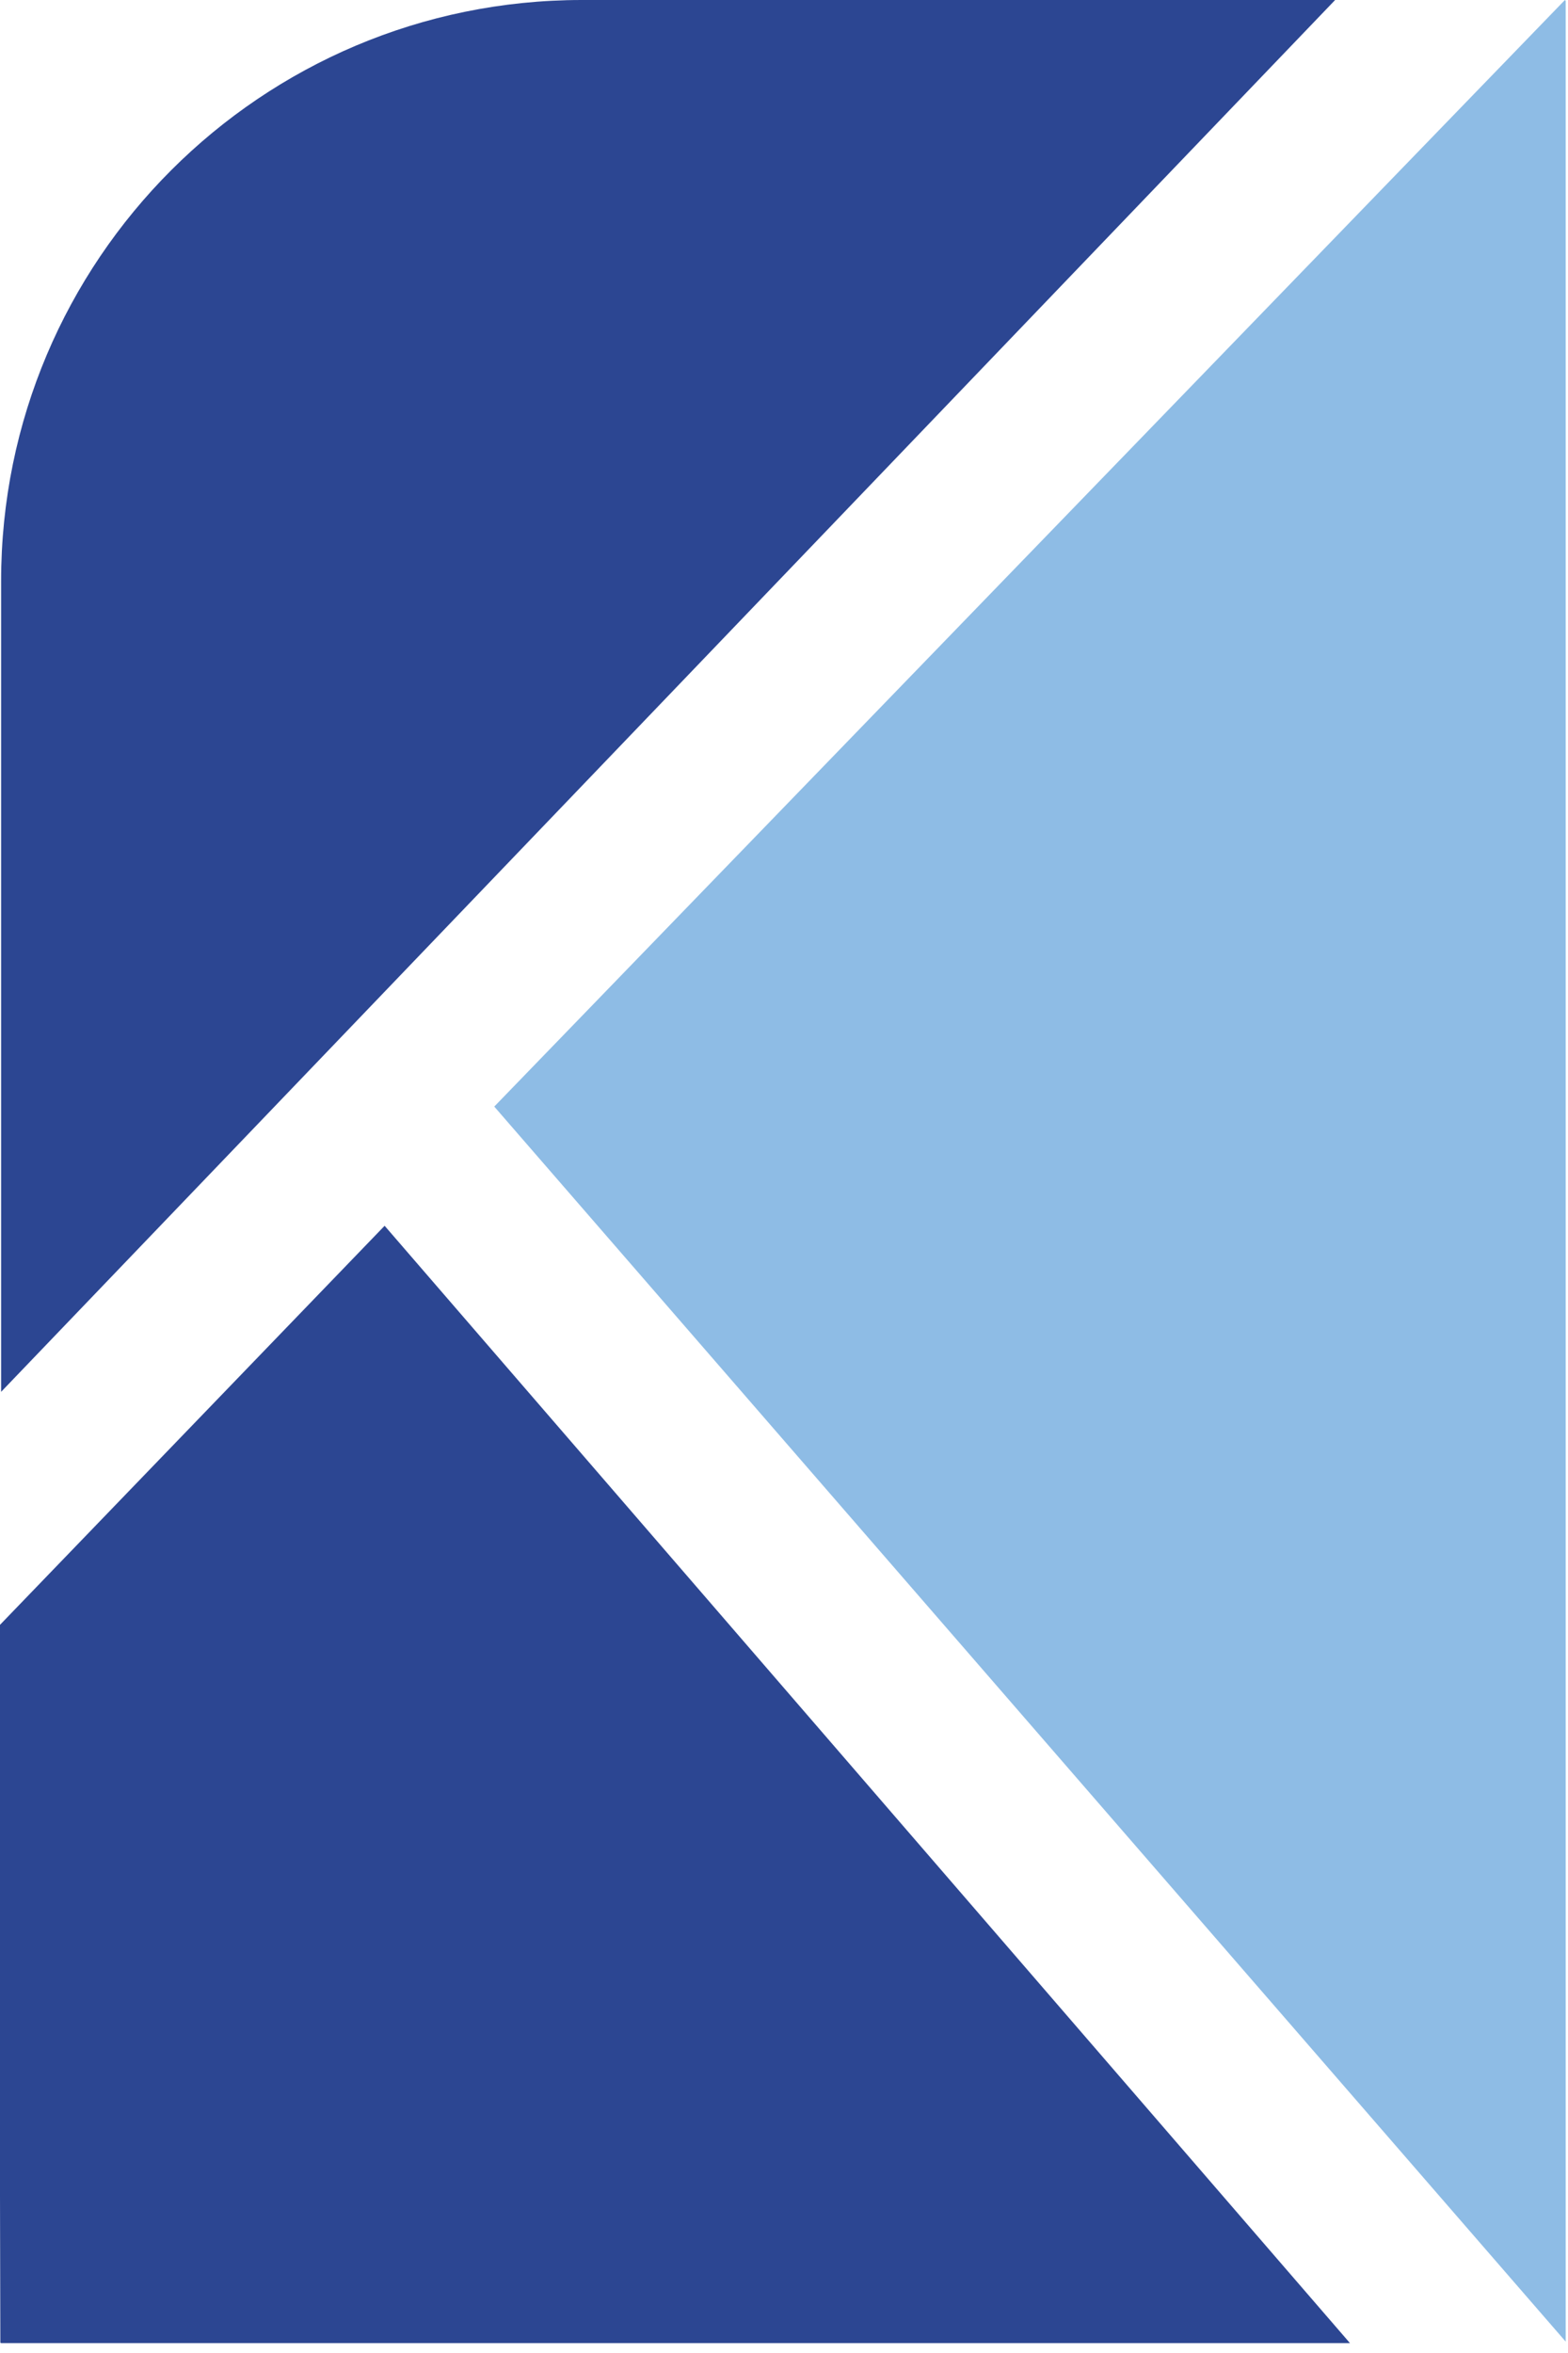
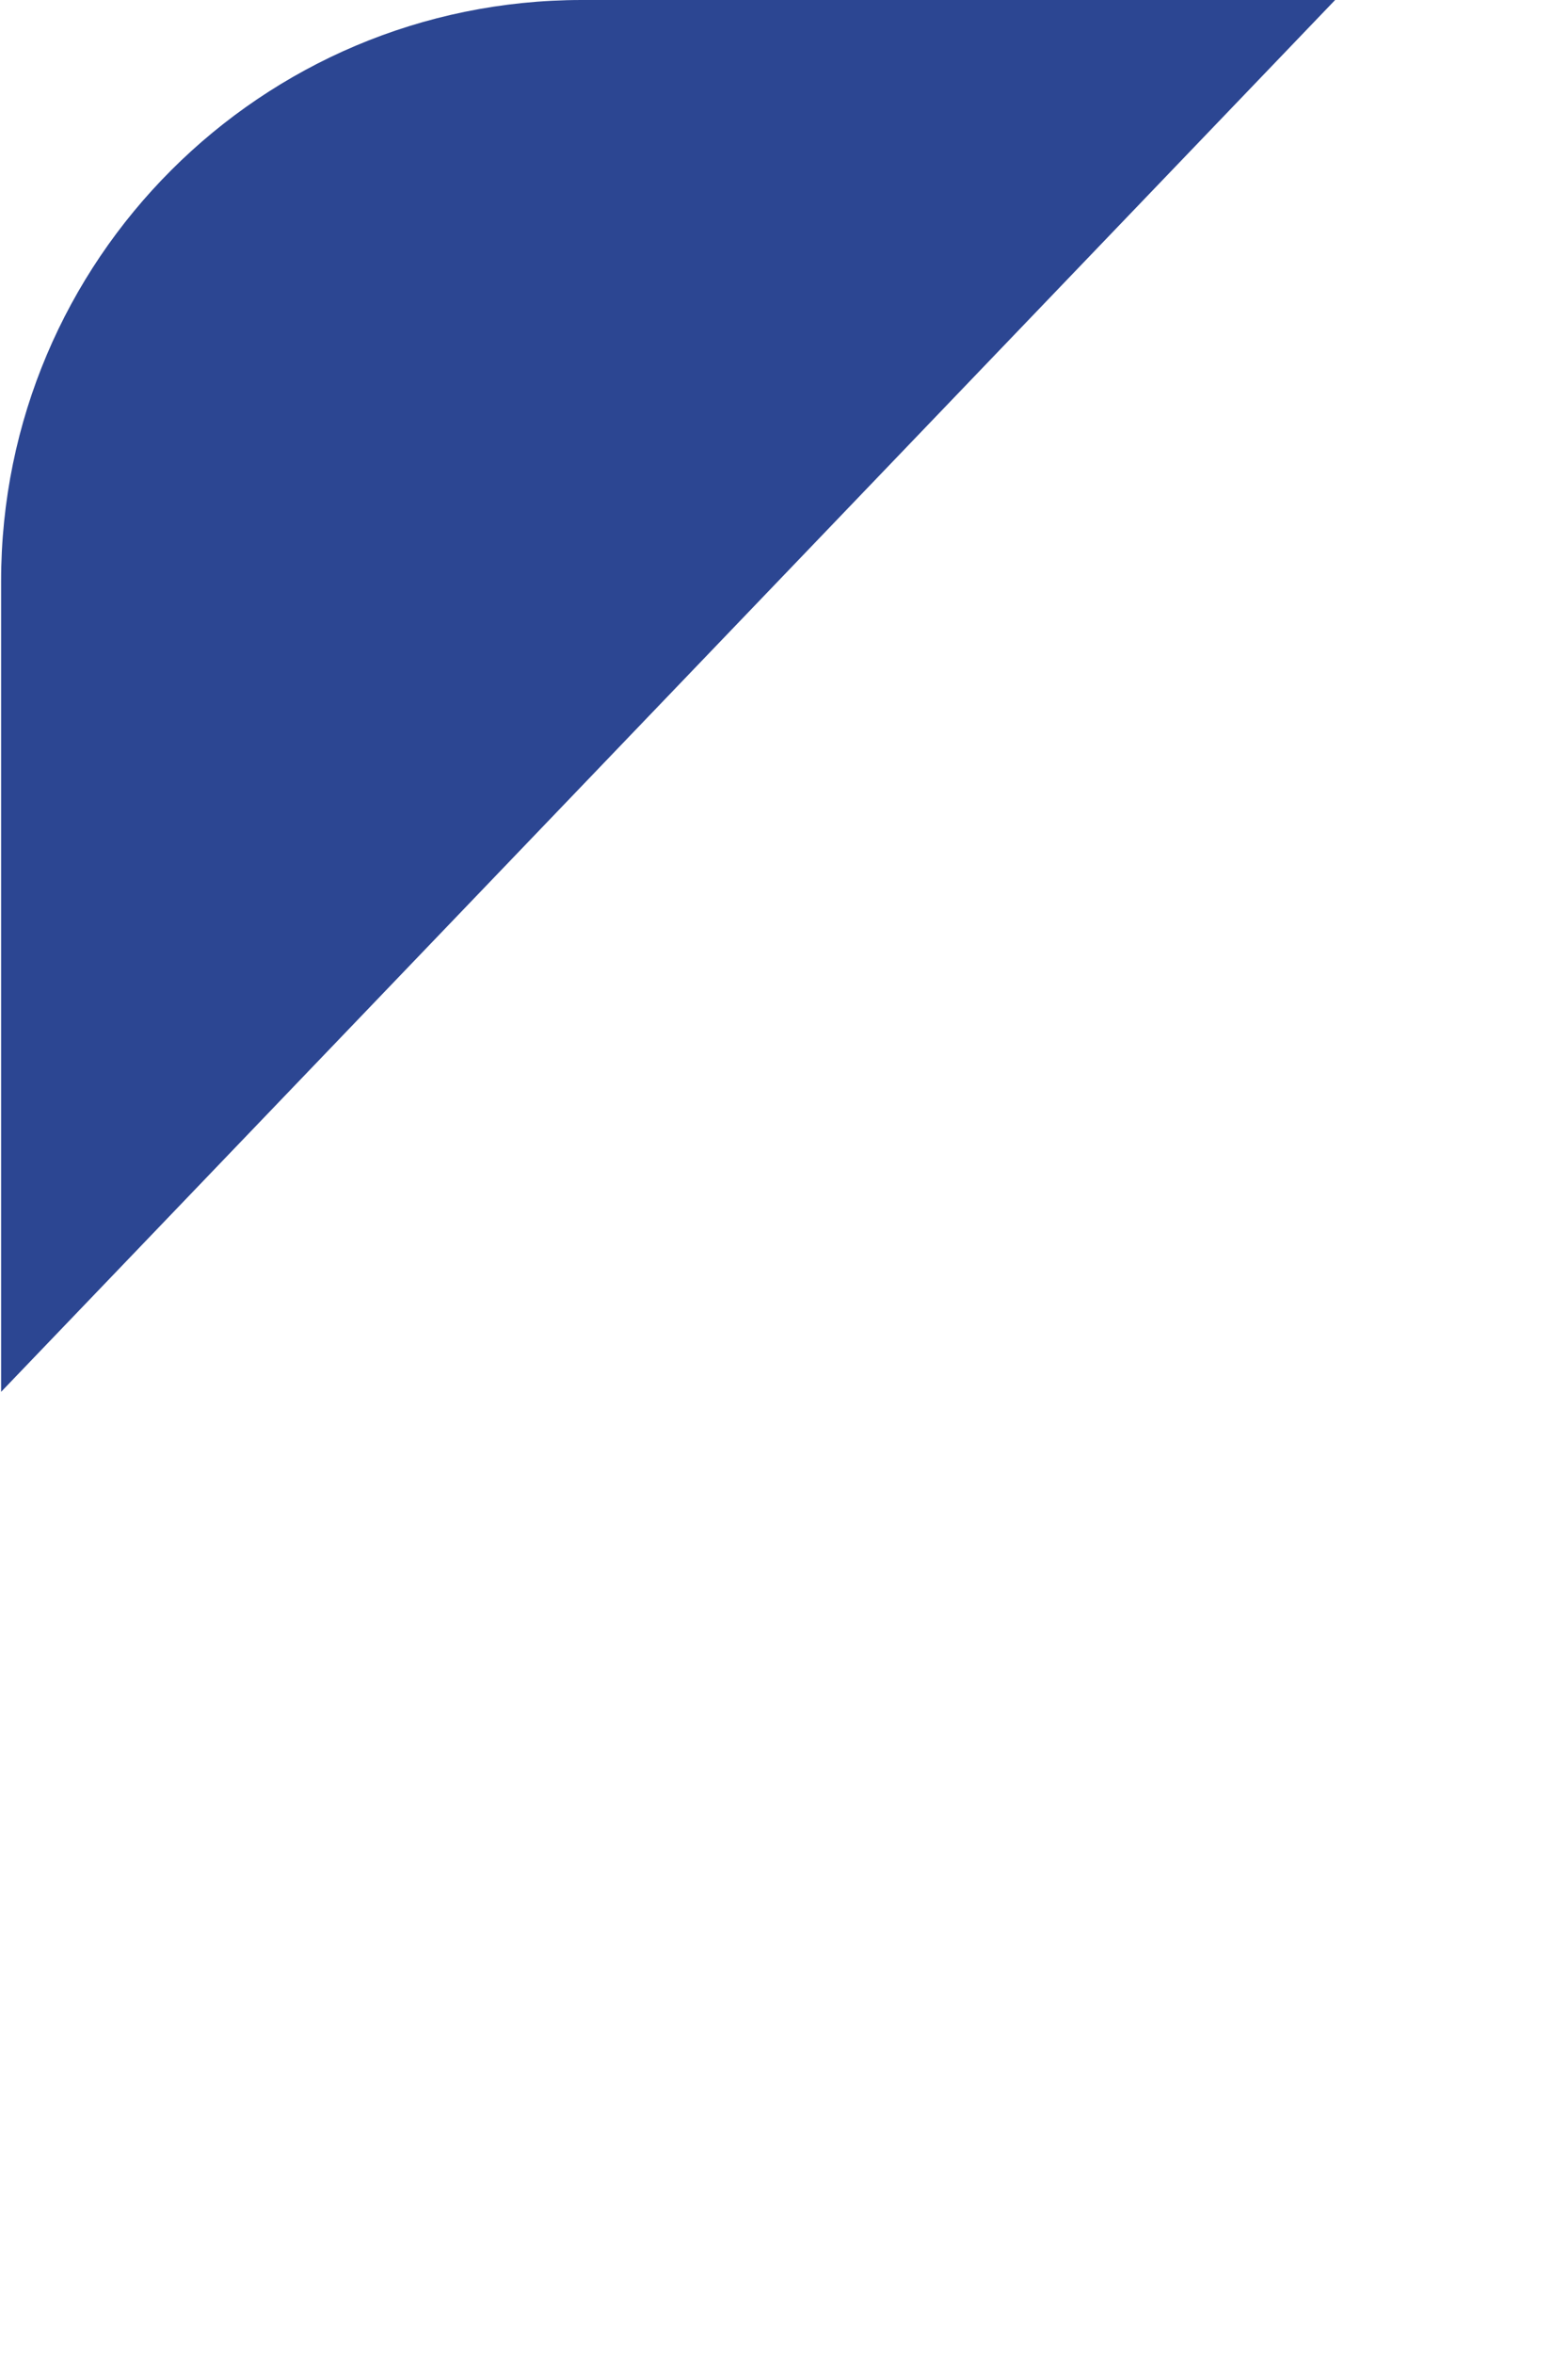
<svg xmlns="http://www.w3.org/2000/svg" width="82" height="123" viewBox="0 0 82 123" fill="none">
-   <path d="M81.88 122.406V0.063C81.88 0.034 81.86 0.015 81.835 0.004L25.848 57.845L81.88 122.406Z" fill="#8EBCE5" />
-   <path d="M20.114 64.076L0 84.936V114.771L0.018 122.46C0.032 122.474 0.048 122.483 0.068 122.483H70.597L20.114 64.076Z" fill="#2C4692" />
  <path d="M0.058 72.757V30.374C0.058 13.599 13.657 0 30.431 0H69.822L0.058 72.757Z" fill="#2C4692" />
</svg>